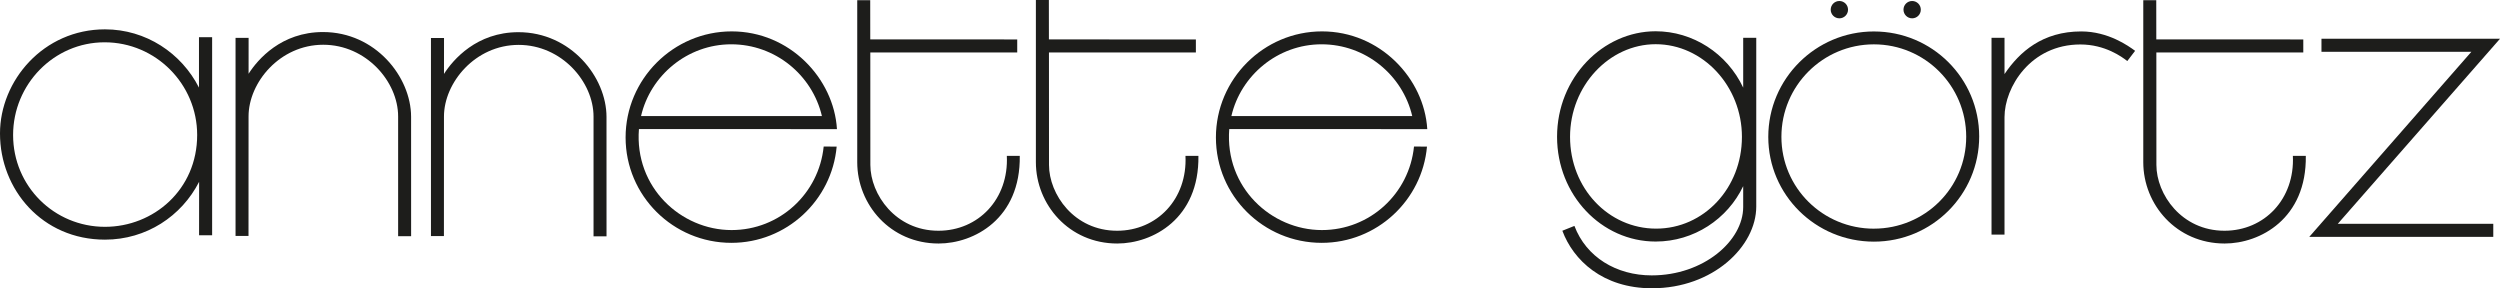
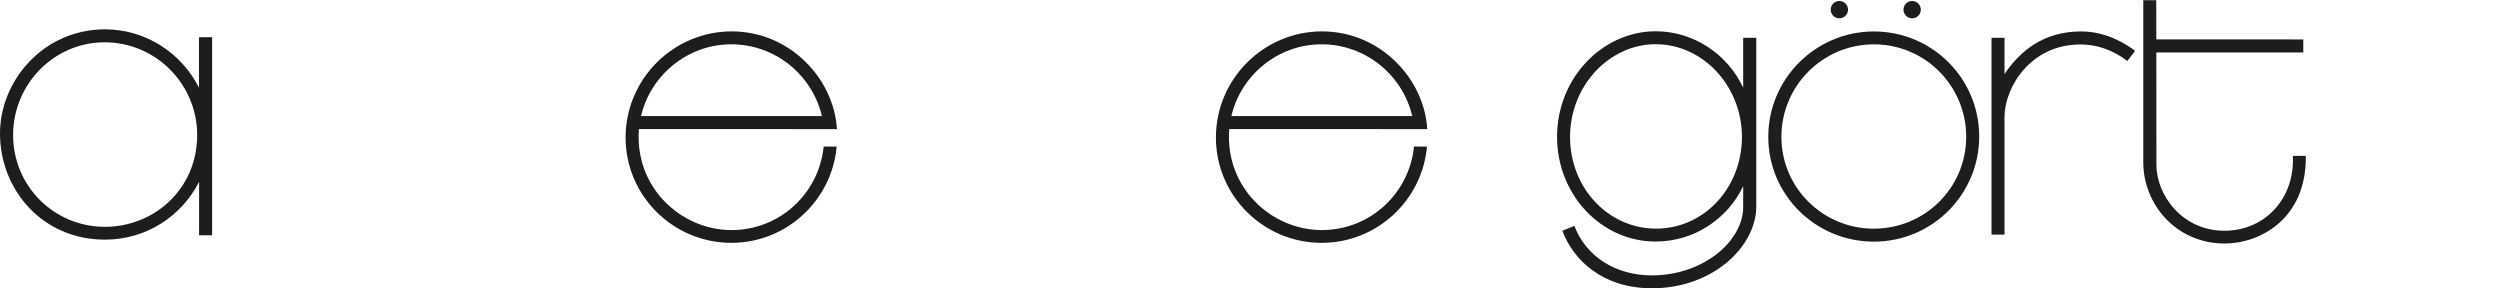
<svg xmlns="http://www.w3.org/2000/svg" height="4.331mm" viewBox="0 0 106.455 12.276" width="37.555mm">
  <g fill="#1d1d1b">
    <path d="m60.136 4.943-7.701-.002c.399-1.726 1.969-3.055 3.841-3.055 1.871 0 3.449 1.305 3.86 3.056m.64.554c-.132-2.157-2.011-4.16-4.482-4.16-2.484 0-4.518 2.032-4.518 4.516s2.022 4.488 4.505 4.488c2.347 0 4.278-1.806 4.483-4.099l-.553-.001c-.203 1.998-1.868 3.556-3.923 3.556-2.156 0-4.138-1.819-3.944-4.3l8.432.001z" />
    <path d="m34.999 4.943-7.702-.002c.399-1.726 1.97-3.055 3.842-3.055 1.871 0 3.449 1.305 3.86 3.056m.64.554c-.132-2.157-2.011-4.16-4.482-4.16-2.484 0-4.518 2.032-4.518 4.516s2.022 4.488 4.505 4.488c2.347 0 4.278-1.806 4.483-4.099l-.553-.001c-.203 1.998-1.868 3.556-3.923 3.556-2.156 0-4.139-1.819-3.944-4.3l8.433.001z" />
    <path d="m4.47 9.658c-2.161 0-3.912-1.728-3.912-3.908 0-2.161 1.737-3.949 3.897-3.949 2.182 0 3.941 1.784 3.941 3.945 0 2.333-1.858 3.912-3.926 3.912m4.003-8.075v2.147c-.748-1.47-2.258-2.481-4.003-2.481-2.62 0-4.47 2.184-4.47 4.434 0 2.387 1.797 4.521 4.47 4.521 1.761 0 3.262-1 4.009-2.463l-.002 2.277h.556v-8.434h-.56z" />
-     <path d="m18.351 1.619v8.434h.552c0-.112.002-4.978.002-5.092 0-1.442 1.332-3.05 3.179-3.05 1.828 0 3.19 1.569 3.19 3.055v5.098l.553-.002-.001-5.081c0-1.701-1.52-3.611-3.752-3.611-1.774 0-2.779 1.166-3.168 1.777 0-.053.001-1.528.001-1.528h-.555z" />
-     <path d="m10.03 1.613v8.433h.552c0-.111.002-4.978.002-5.091 0-1.442 1.332-3.05 3.179-3.05 1.828 0 3.19 1.569 3.19 3.055v5.097l.553-.001-.001-5.081c0-1.701-1.52-3.611-3.752-3.611-1.774 0-2.779 1.166-3.168 1.777 0-.052.001-1.528.001-1.528h-.555z" />
-     <path d="m36.503.009v6.899c0 1.799 1.407 3.461 3.466 3.461 1.505 0 3.493-1.054 3.455-3.732h-.551c.087 1.838-1.211 3.188-2.912 3.188-1.829 0-2.899-1.551-2.899-2.804l-.002-4.788h6.256v-.554l-6.258-.002-.002-1.669h-.553z" />
-     <path d="m44.11 0v6.908c0 1.798 1.407 3.461 3.466 3.461 1.506 0 3.493-1.054 3.455-3.732h-.551c.087 1.837-1.211 3.188-2.912 3.188-1.829 0-2.899-1.551-2.899-2.804l-.002-4.788h6.256v-.553l-6.258-.002-.002-1.678h-.553z" />
    <path d="m70.521 9.735c-2.032 0-3.665-1.724-3.665-3.907 0-2.183 1.678-3.946 3.645-3.946 2.021 0 3.674 1.79 3.674 3.946 0 2.183-1.623 3.907-3.654 3.907m3.708-8.125v2.121c-.689-1.463-2.148-2.4-3.728-2.4-2.239 0-4.198 1.965-4.198 4.494 0 2.48 1.892 4.46 4.198 4.46 1.629 0 3.062-.958 3.728-2.359v.886c0 1.446-1.689 2.914-3.894 2.914-1.513 0-2.792-.781-3.293-2.107-.03.014-.499.2-.514.206.463 1.245 1.711 2.45 3.818 2.45 2.602 0 4.439-1.789 4.439-3.481v-7.185h-.556z" />
    <path d="m79.794 9.737c-2.172 0-3.938-1.739-3.938-3.912 0-2.172 1.765-3.937 3.938-3.937s3.931 1.763 3.931 3.935-1.759 3.913-3.931 3.913m0-8.397c-2.476 0-4.497 2.012-4.497 4.488 0 2.477 2.021 4.462 4.497 4.462 2.477 0 4.484-2.003 4.484-4.479 0-2.476-2.007-4.471-4.484-4.471" />
    <path d="m78.693.411c0-.204-.165-.369-.369-.369s-.369.165-.369.369c0 .204.165.369.369.369s.369-.165.369-.369" />
    <path d="m81.792.411c0-.204-.165-.369-.369-.369s-.369.165-.369.369c0 .204.165.369.369.369s.369-.165.369-.369" />
    <path d="m84.803 1.608v8.38h.553v-5c0-1.272 1.108-3.095 3.231-3.095 1.053 0 1.771.529 1.997.706.041-.059.311-.404.333-.435-.287-.211-1.145-.826-2.295-.826-1.644 0-2.628.868-3.266 1.816v-1.546h-.553z" />
    <path d="m91.265.009v6.899c0 1.799 1.407 3.461 3.466 3.461 1.505 0 3.493-1.054 3.455-3.732h-.551c.087 1.838-1.211 3.188-2.912 3.188-1.829 0-2.899-1.551-2.899-2.804l-.002-4.788h6.257v-.554l-6.259-.002-.002-1.669h-.553z" />
-     <path d="m98.334 10.085h7.835v-.556h-6.621l6.907-7.879h-7.602v.555h6.383z" />
  </g>
</svg>